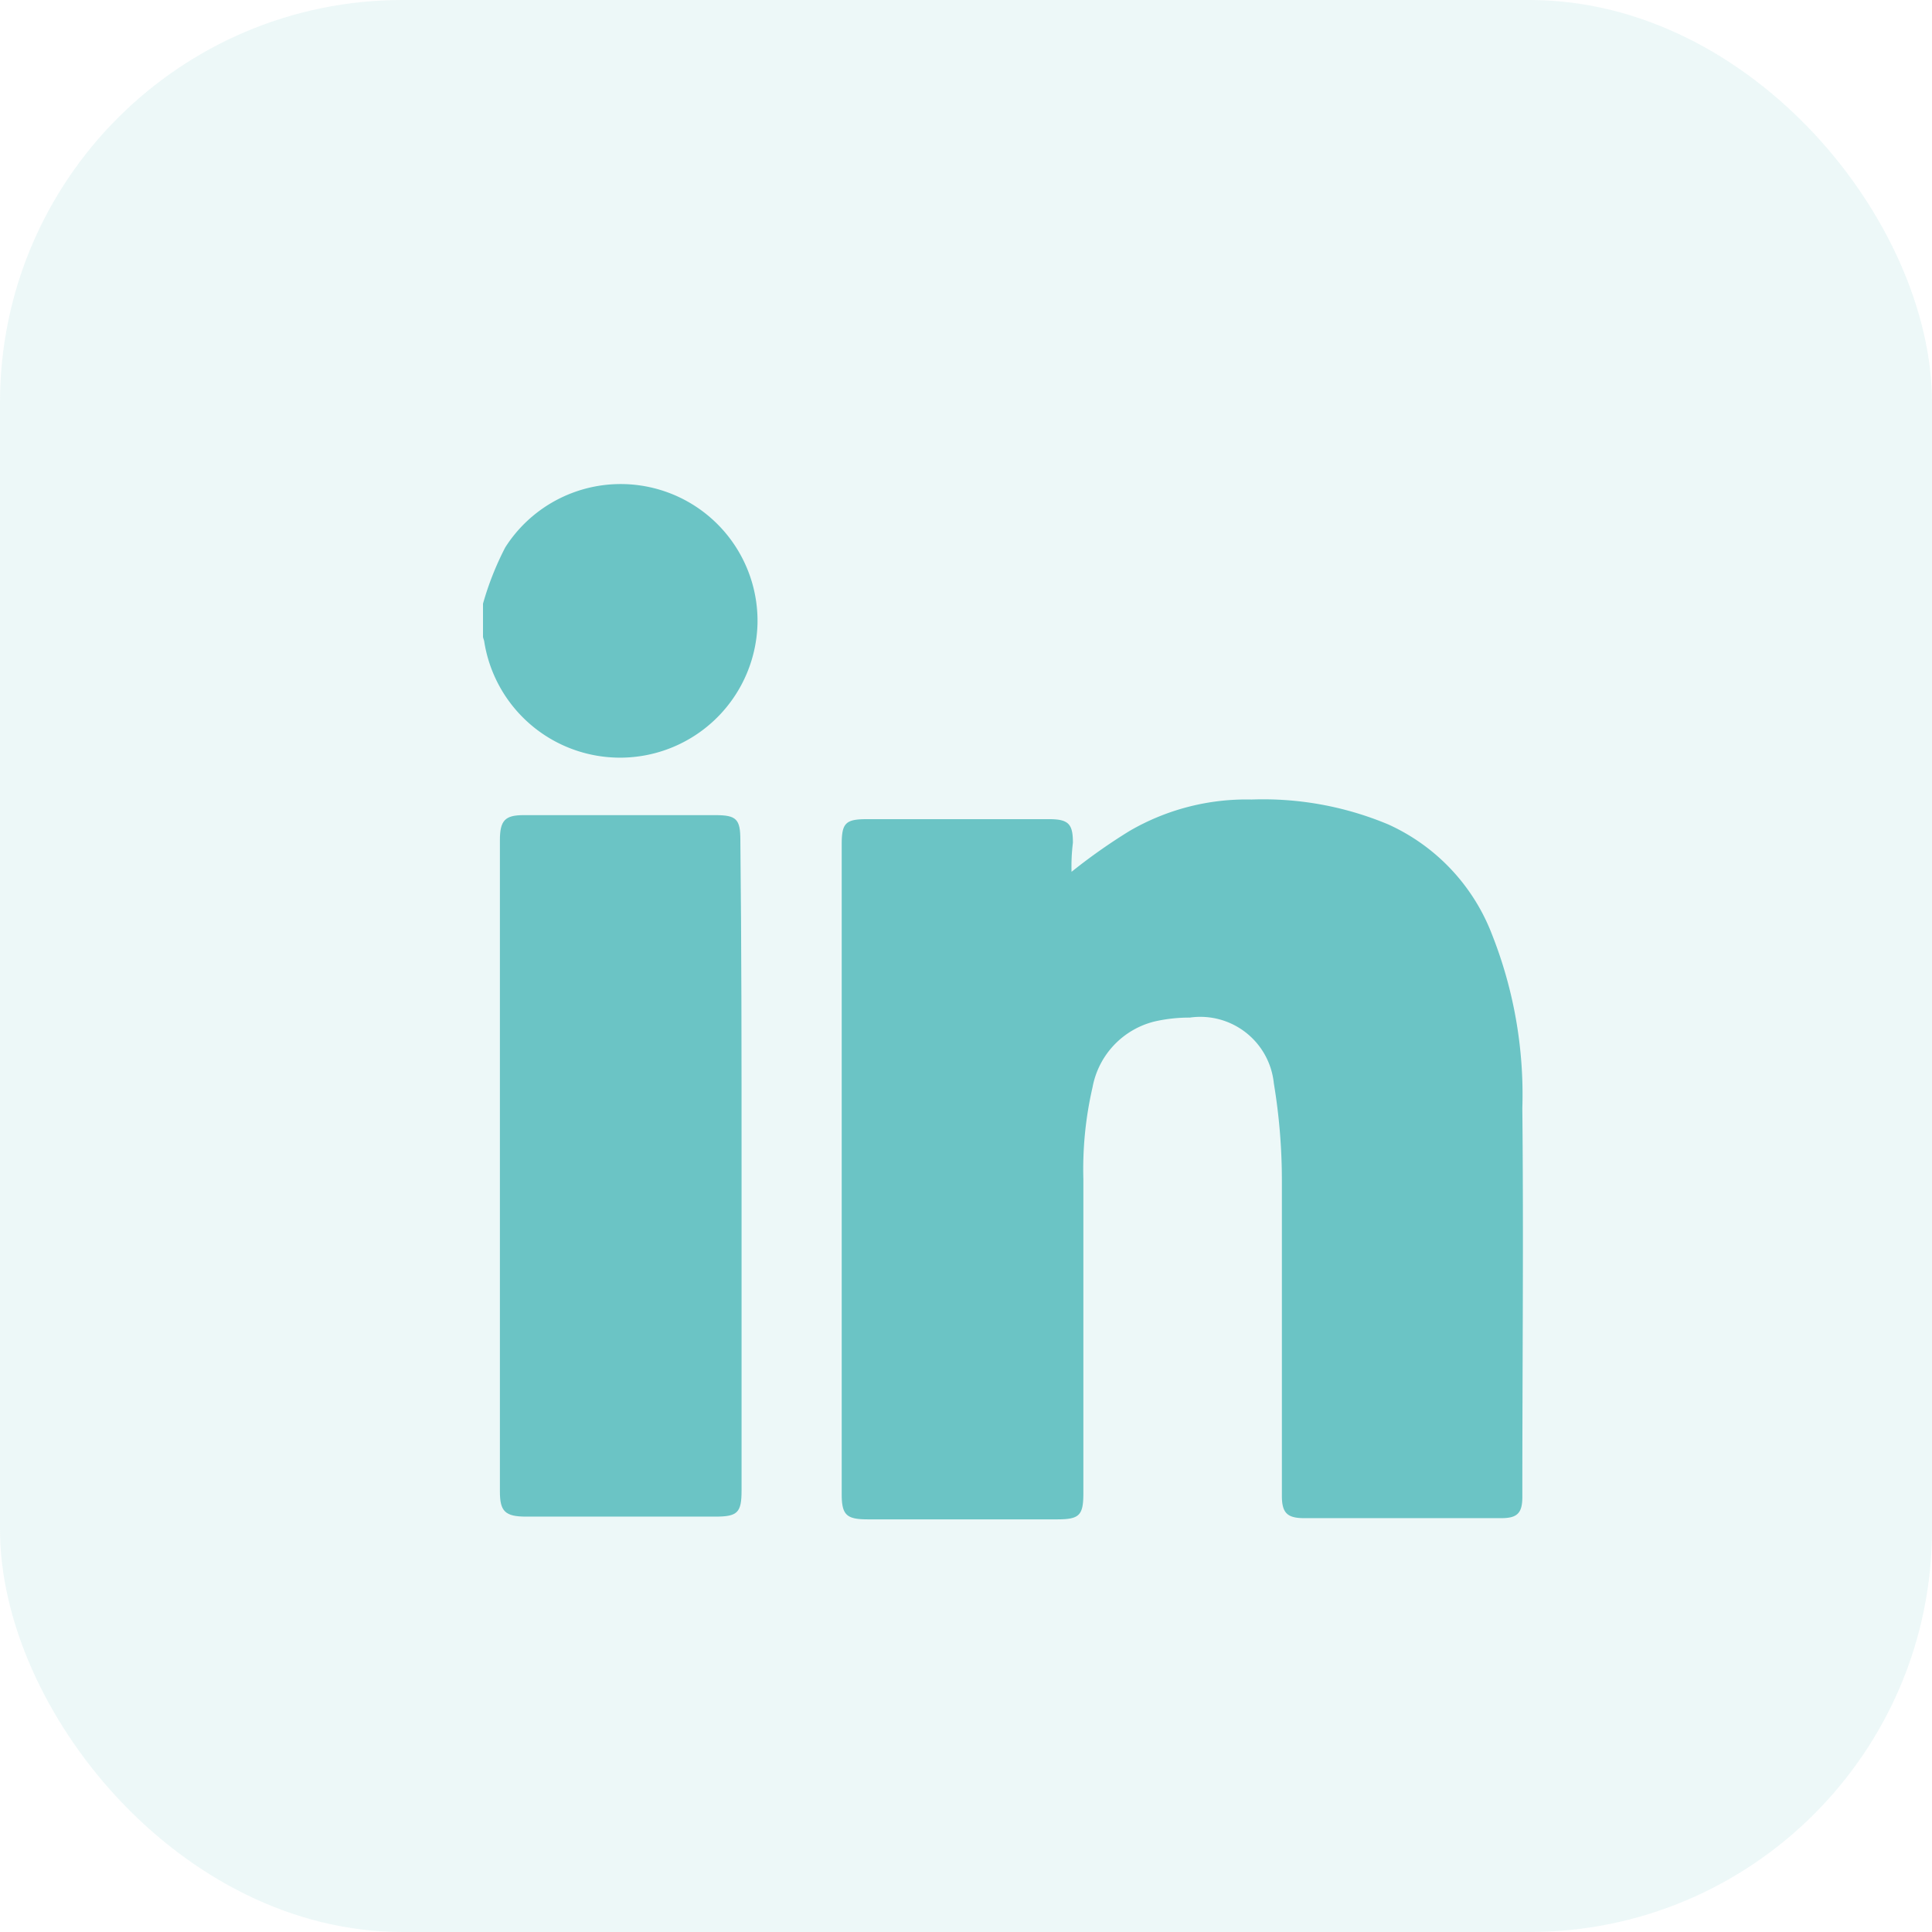
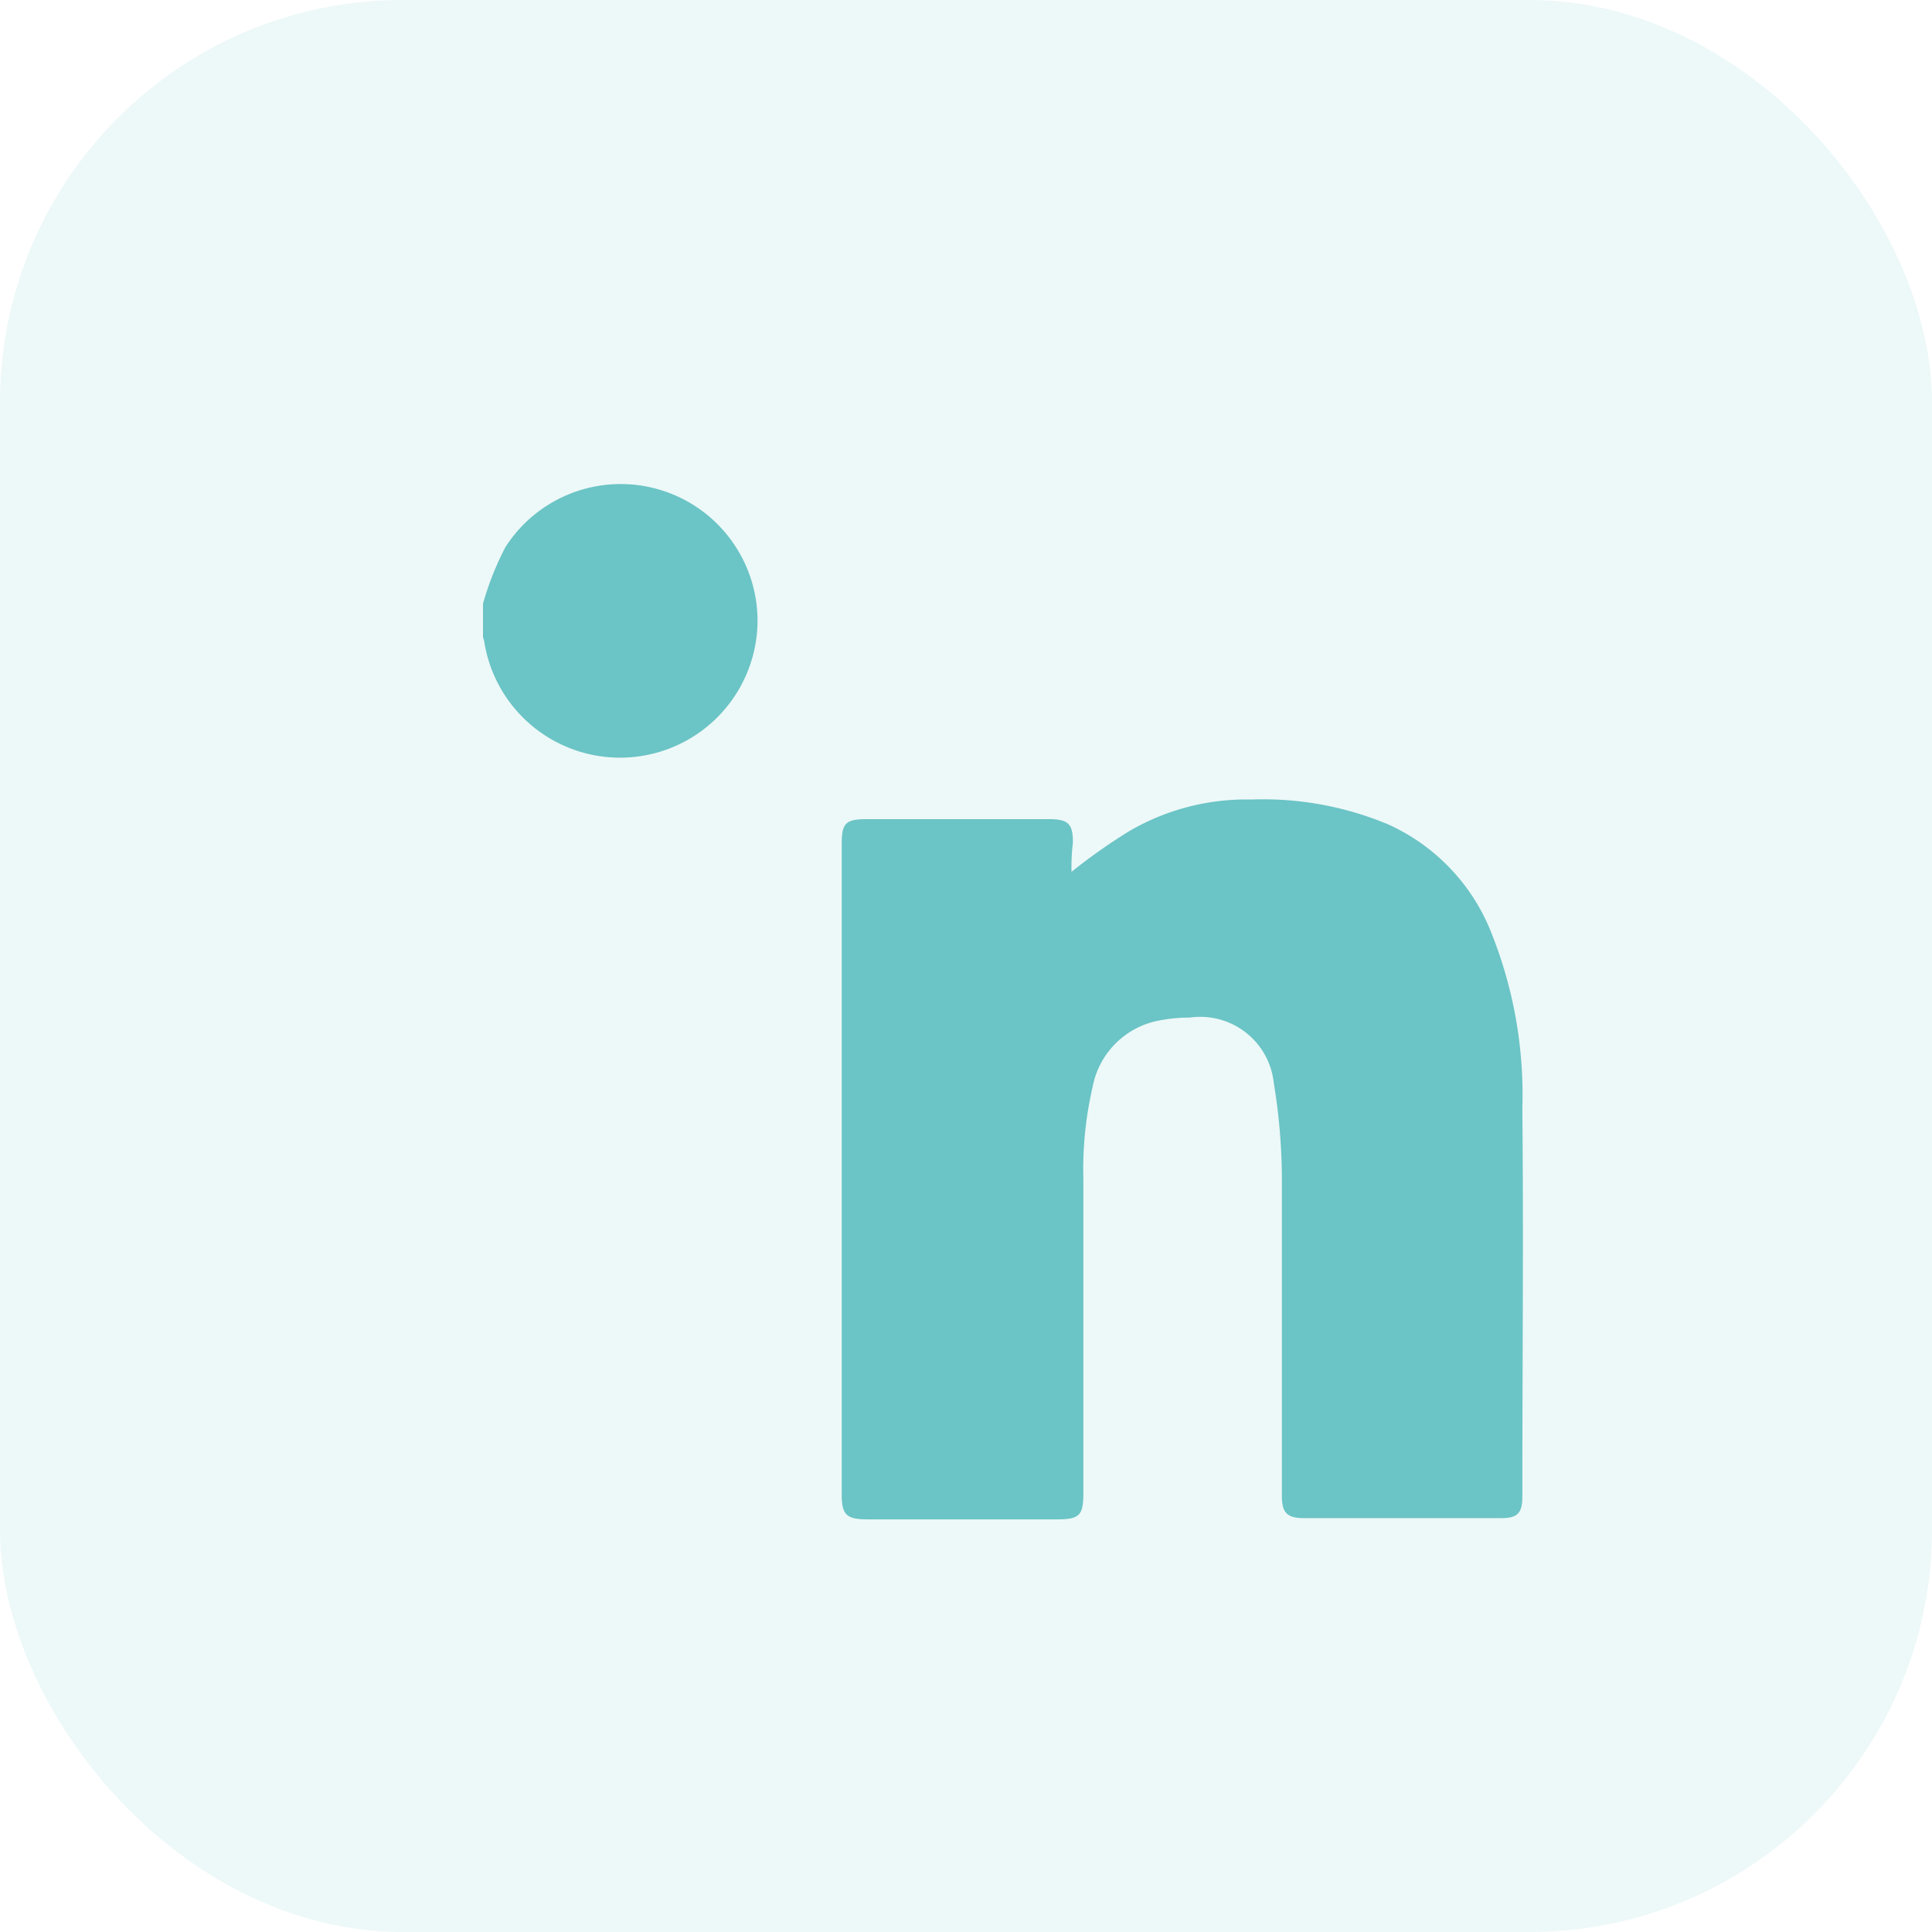
<svg xmlns="http://www.w3.org/2000/svg" id="Component_1398_1" data-name="Component 1398 – 1" width="24" height="24" viewBox="0 0 24 24">
  <rect id="Rectangle_10142" data-name="Rectangle 10142" width="24" height="24" rx="5" fill="#6bc4c5" opacity="0.12" />
  <g id="Group_107" data-name="Group 107" transform="translate(6 6)">
    <path id="Path_38" data-name="Path 38" d="M458.4,116.216a3.706,3.706,0,0,1,.277-.7,1.7,1.7,0,0,1,3.133.947,1.708,1.708,0,0,1-3.394.228c0-.016-.016-.049-.016-.065Z" transform="translate(-458.4 -114.717)" fill="#6bc4c5" />
    <path id="Path_39" data-name="Path 39" d="M488.556,139.7a7.142,7.142,0,0,1,.718-.506,2.887,2.887,0,0,1,1.518-.392,4.023,4.023,0,0,1,1.7.31,2.472,2.472,0,0,1,1.289,1.371,5.408,5.408,0,0,1,.375,2.154c.016,1.616,0,3.215,0,4.831,0,.2-.065.261-.261.261h-2.448c-.212,0-.278-.065-.278-.277v-3.917a7.38,7.38,0,0,0-.1-1.208.918.918,0,0,0-1.044-.816,1.919,1.919,0,0,0-.441.049,1.036,1.036,0,0,0-.767.816,4.531,4.531,0,0,0-.114,1.142v3.9c0,.277-.049.326-.326.326h-2.35c-.261,0-.326-.049-.326-.31v-8.078c0-.261.049-.31.31-.31h2.268c.245,0,.294.065.294.294A2.4,2.4,0,0,0,488.556,139.7Z" transform="translate(-481.245 -134.87)" fill="#6bc4c5" />
-     <path id="Path_40" data-name="Path 40" d="M462.7,144.357v4.031c0,.277-.049.326-.326.326h-2.35c-.261,0-.326-.065-.326-.31V140.31c0-.245.065-.31.294-.31h2.383c.261,0,.31.049.31.31C462.7,141.665,462.7,143,462.7,144.357Z" transform="translate(-459.488 -135.874)" fill="#6bc4c5" />
  </g>
</svg>